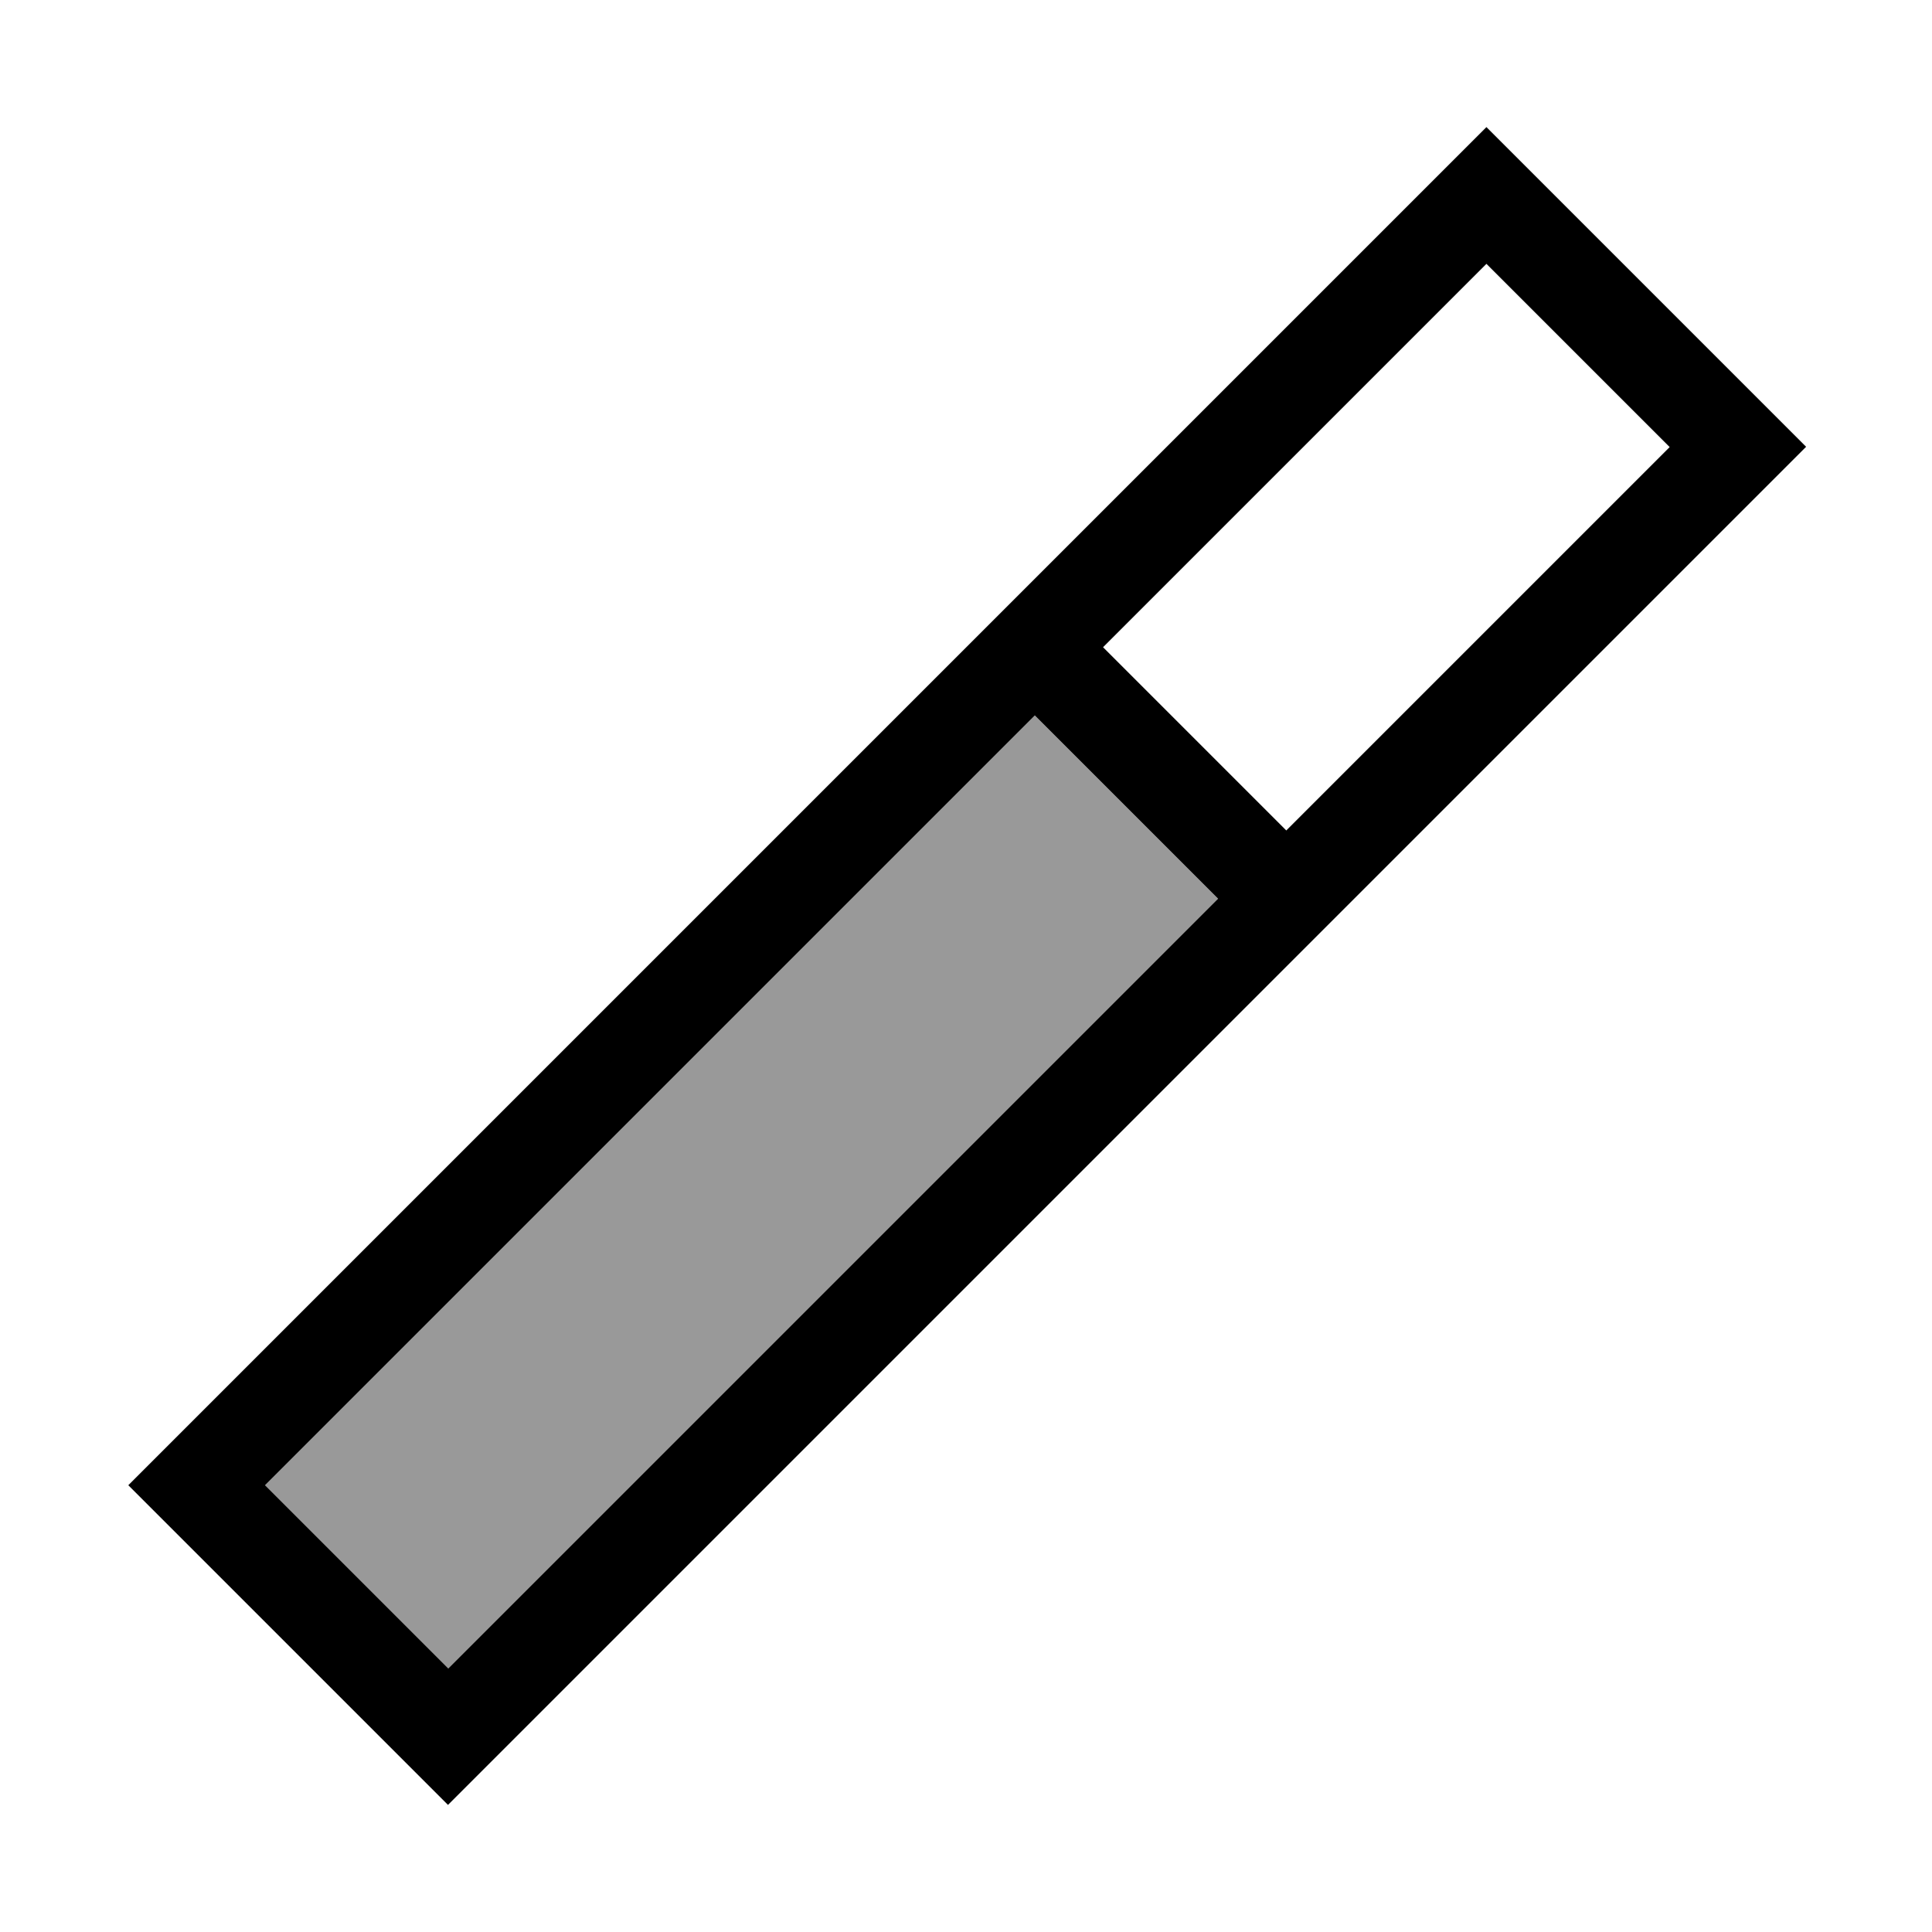
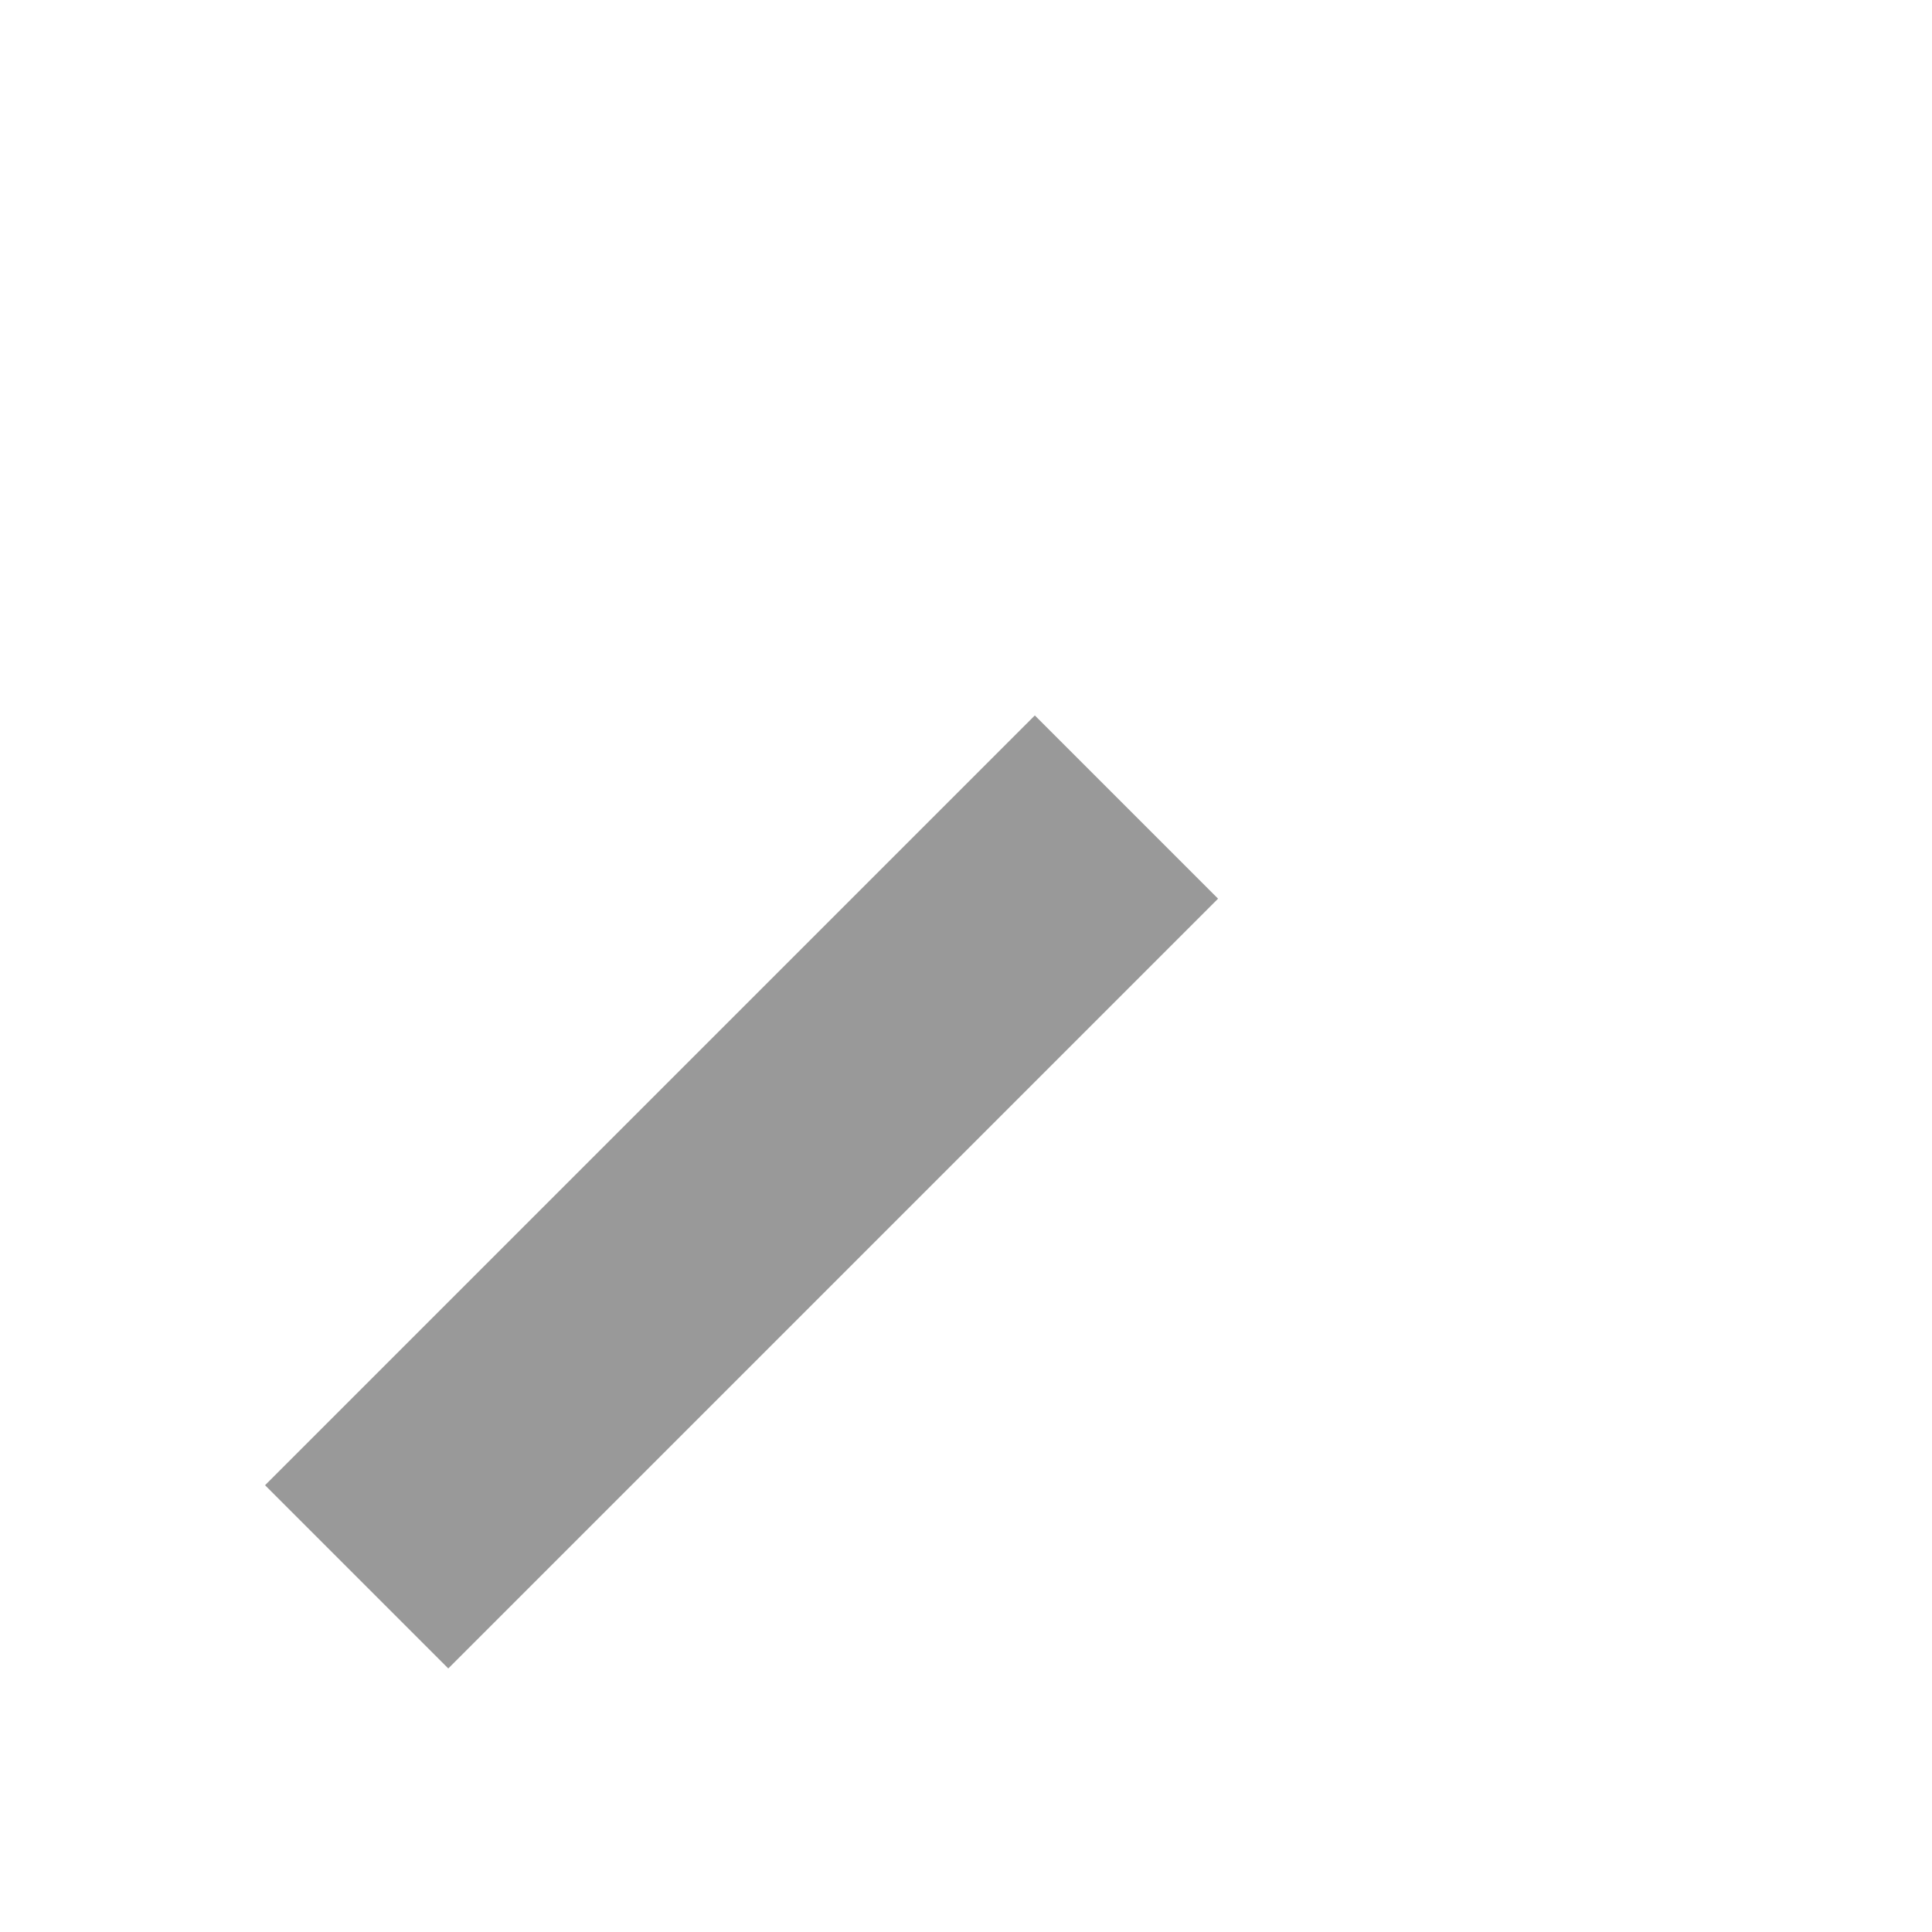
<svg xmlns="http://www.w3.org/2000/svg" viewBox="0 0 640 640">
  <path opacity=".4" fill="currentColor" d="M87.8 492L148.5 552.7L403.5 297.7L342.8 237L87.8 492z" />
-   <path fill="currentColor" d="M492.4 42.1L469.8 64.7L65.1 469.4L42.5 492C51.2 500.7 79 528.5 125.8 575.3L148.4 597.9L171 575.3L575.7 170.6L598.3 148C589.6 139.3 561.8 111.5 515 64.7L492.4 42.1zM365.4 214.4L492.4 87.4L553.1 148.1L426.1 275.1L365.4 214.4zM342.8 237L403.5 297.7L148.5 552.7L87.8 492L342.8 237z" />
</svg>